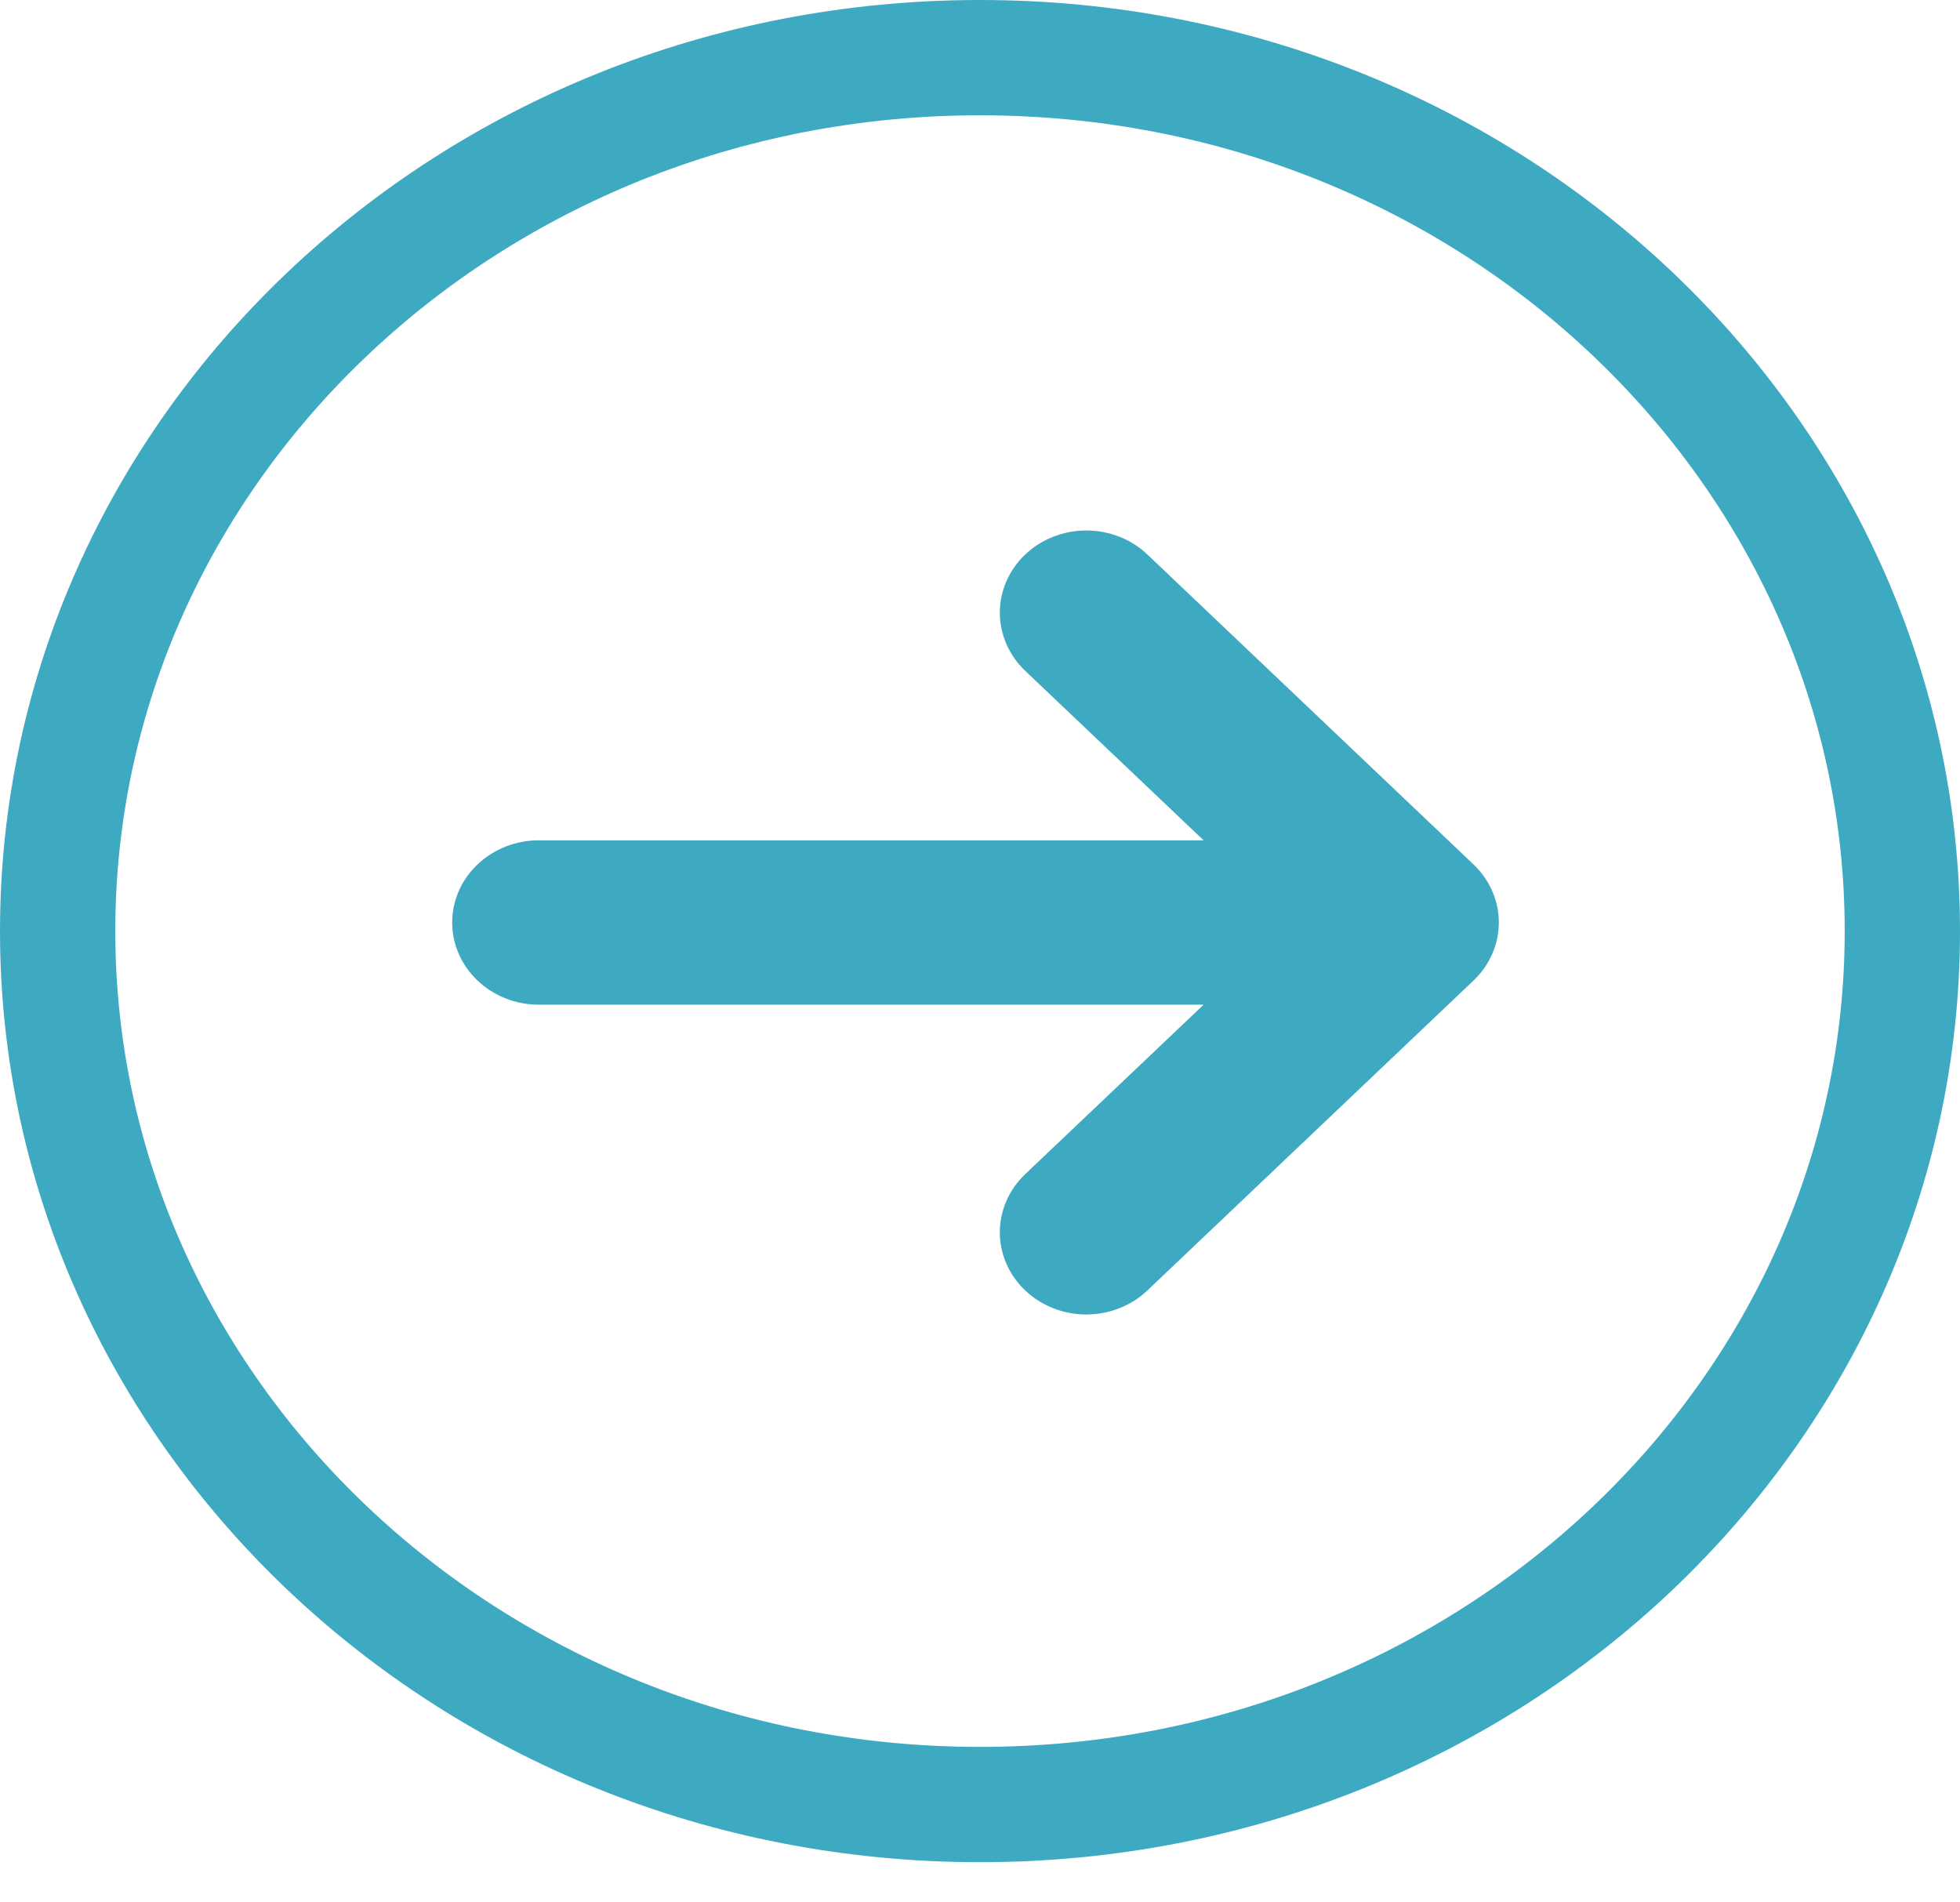
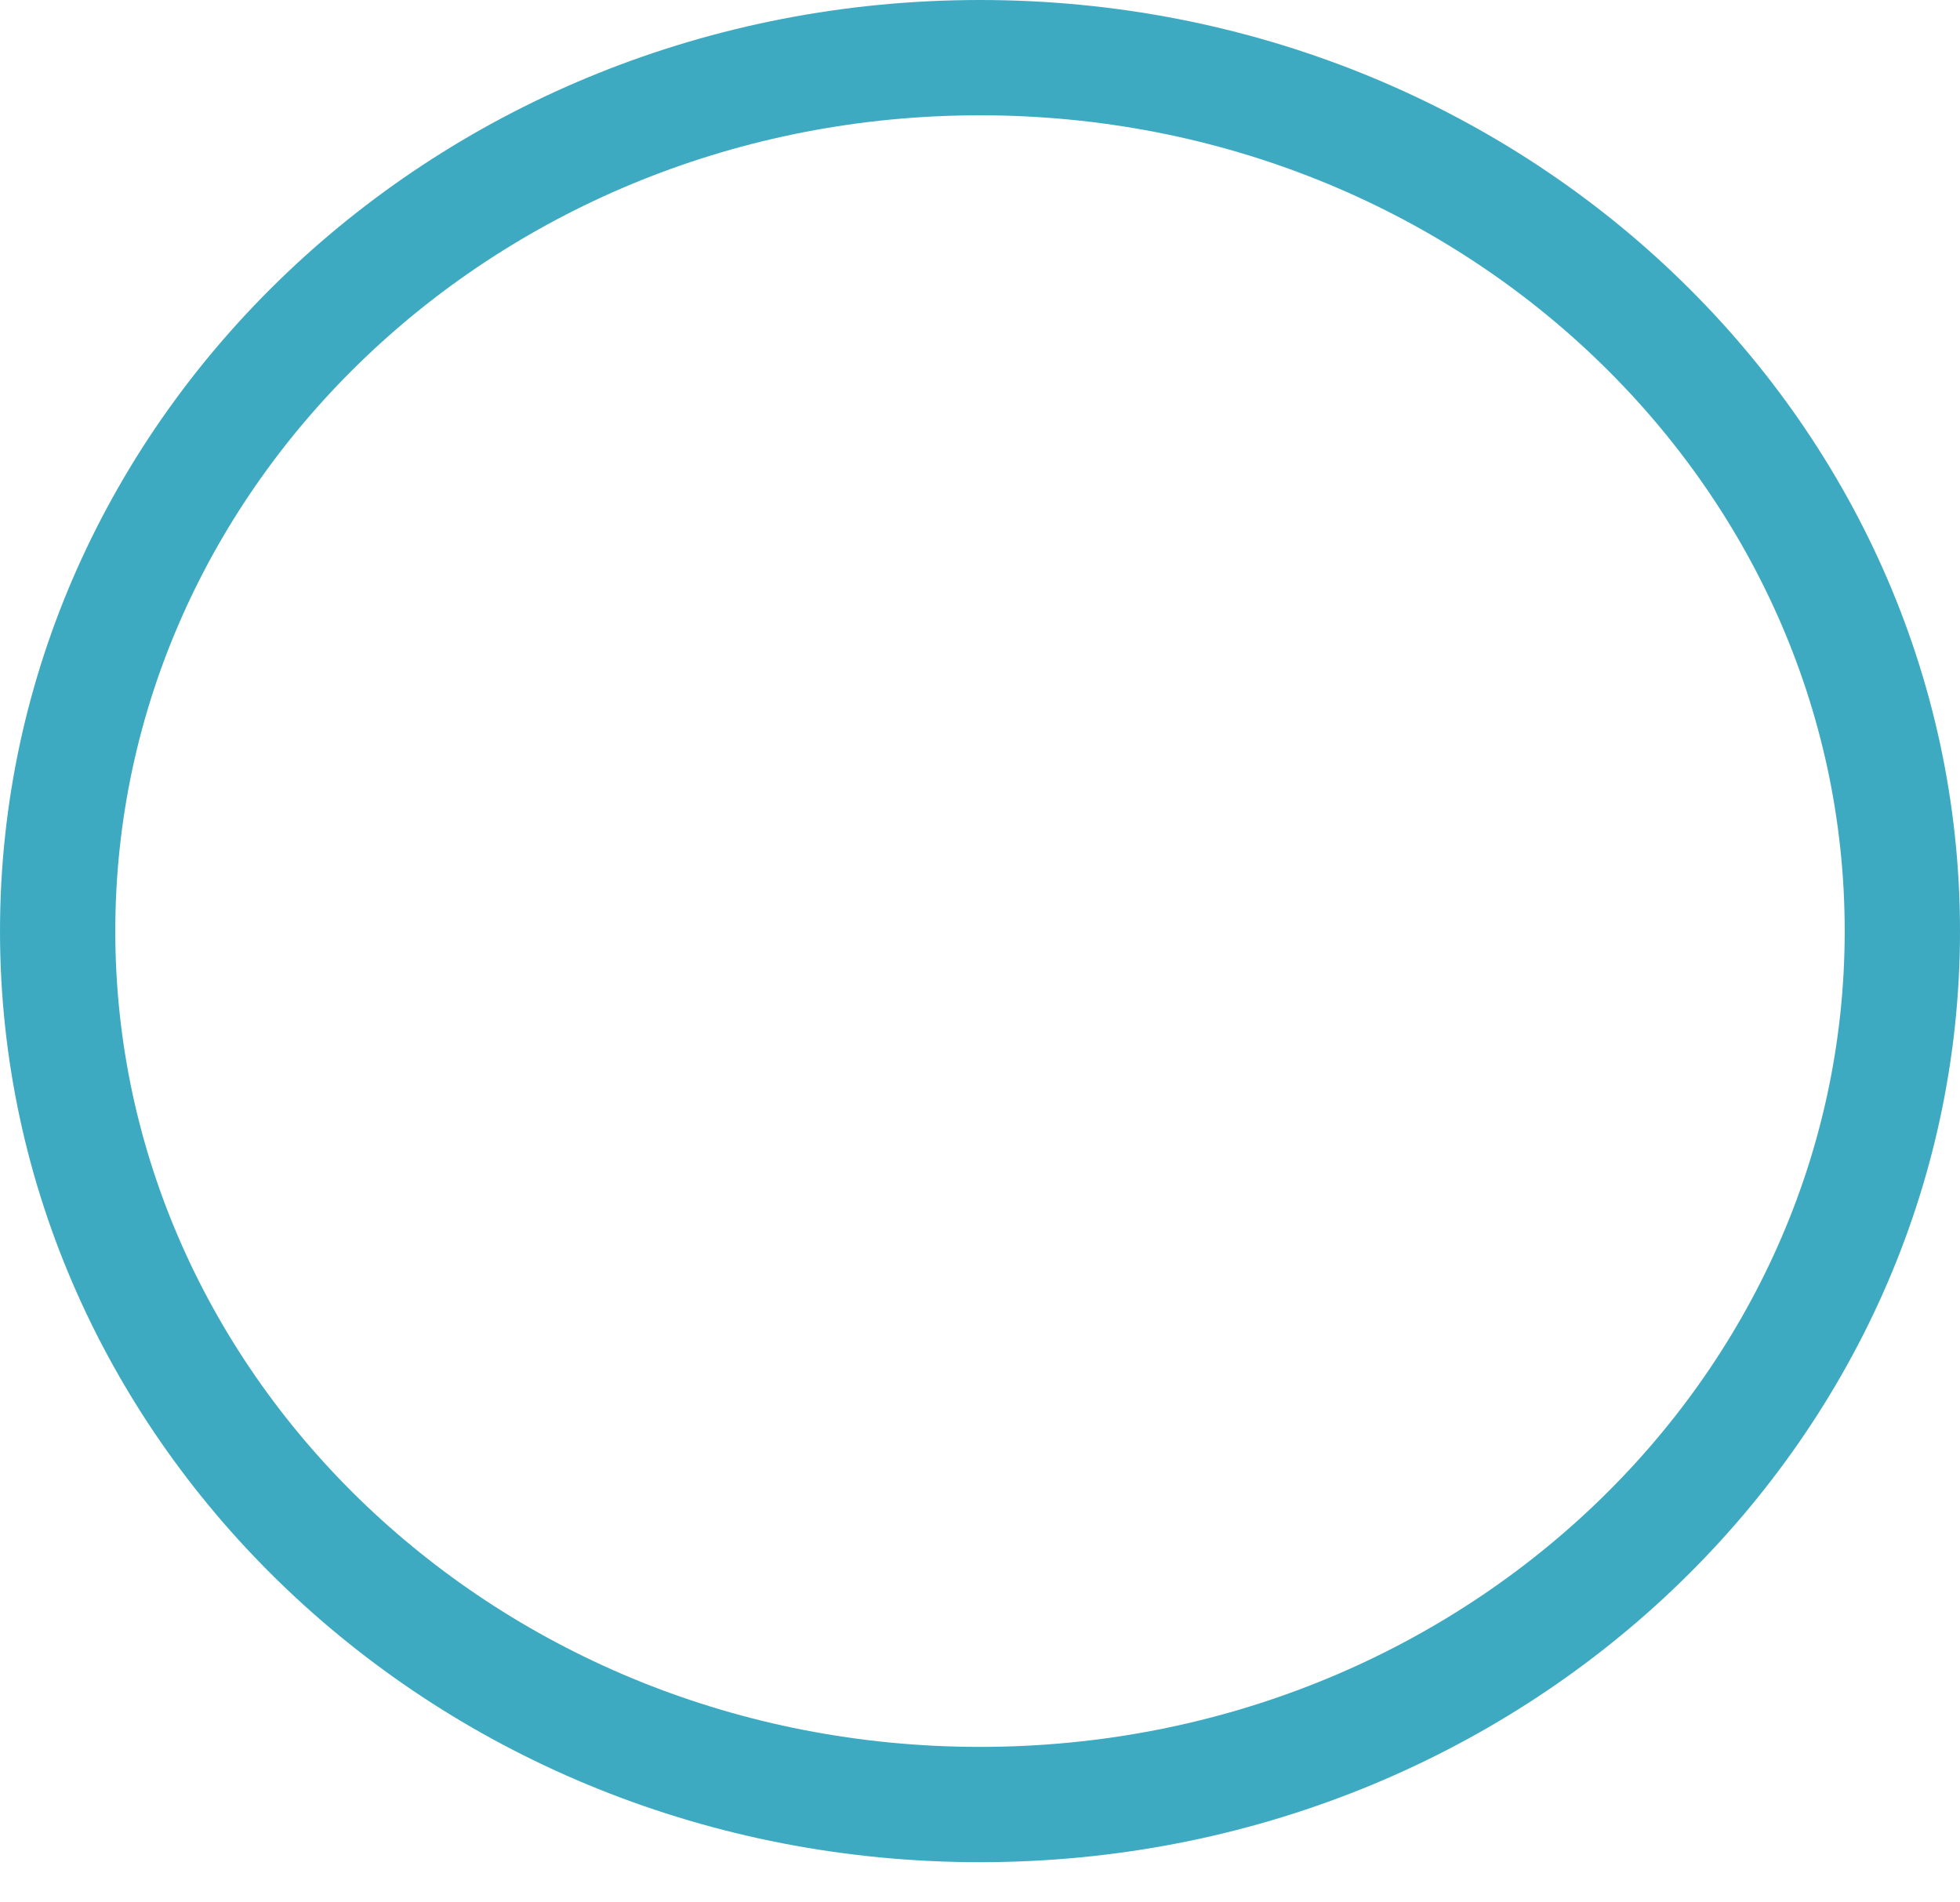
<svg xmlns="http://www.w3.org/2000/svg" width="34" height="33" viewBox="0 0 34 33" fill="none">
  <path d="M17 1C25.885 1 33 7.831 33 16.151C33 24.471 25.885 31.303 17 31.303C8.115 31.303 1 24.471 1 16.151C1 7.831 8.115 1 17 1Z" stroke="#3EAAC2" stroke-width="2" />
-   <path d="M25.561 17.009C25.842 16.742 26 16.38 26 16.002C26 15.625 25.842 15.263 25.561 14.995L19.905 9.62C19.766 9.487 19.601 9.382 19.419 9.311C19.236 9.239 19.041 9.202 18.844 9.202C18.647 9.202 18.452 9.239 18.27 9.311C18.088 9.382 17.923 9.487 17.783 9.62C17.644 9.752 17.534 9.909 17.458 10.082C17.383 10.255 17.344 10.441 17.344 10.628C17.344 10.815 17.383 11.001 17.458 11.173C17.534 11.346 17.644 11.504 17.783 11.636L20.879 14.577L9.344 14.577C8.947 14.577 8.565 14.727 8.284 14.995C8.002 15.262 7.844 15.624 7.844 16.002C7.844 16.38 8.002 16.743 8.284 17.01C8.565 17.277 8.947 17.428 9.344 17.428L20.879 17.428L17.783 20.369C17.502 20.636 17.344 20.999 17.344 21.377C17.344 21.755 17.502 22.117 17.784 22.385C18.065 22.652 18.447 22.802 18.845 22.802C19.242 22.802 19.624 22.651 19.905 22.384L25.561 17.009Z" fill="#3EAAC2" />
</svg>